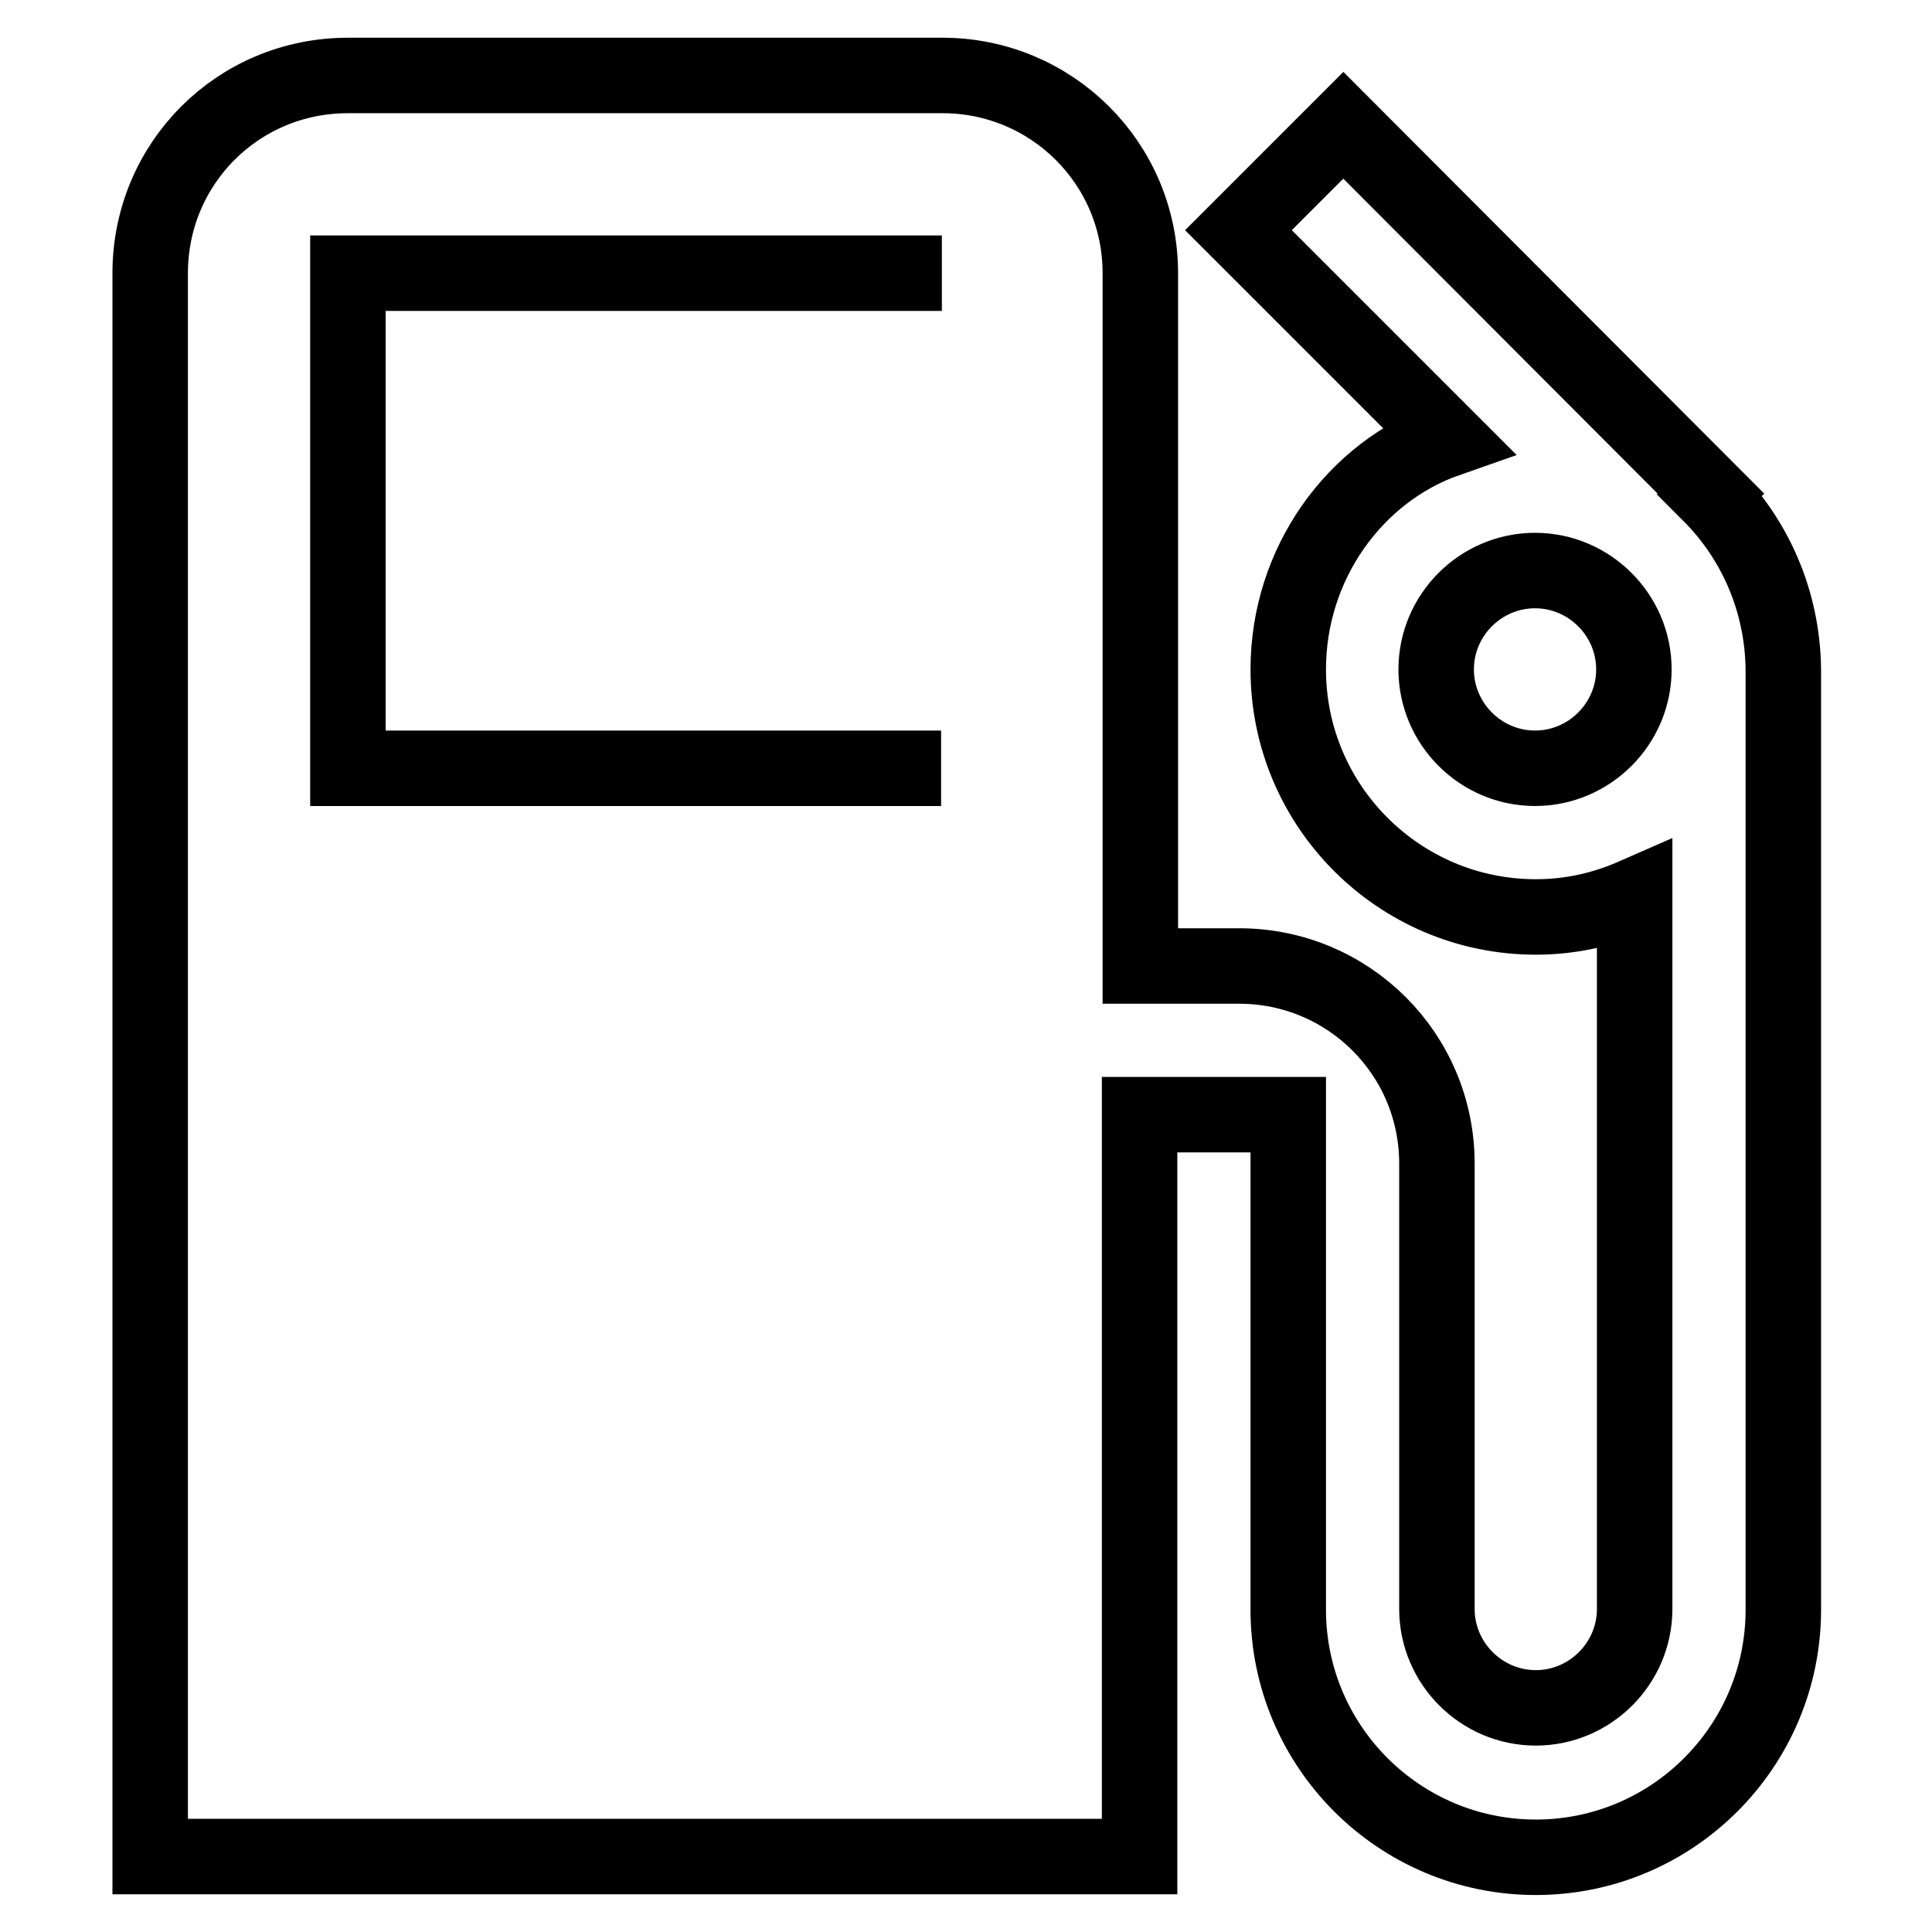
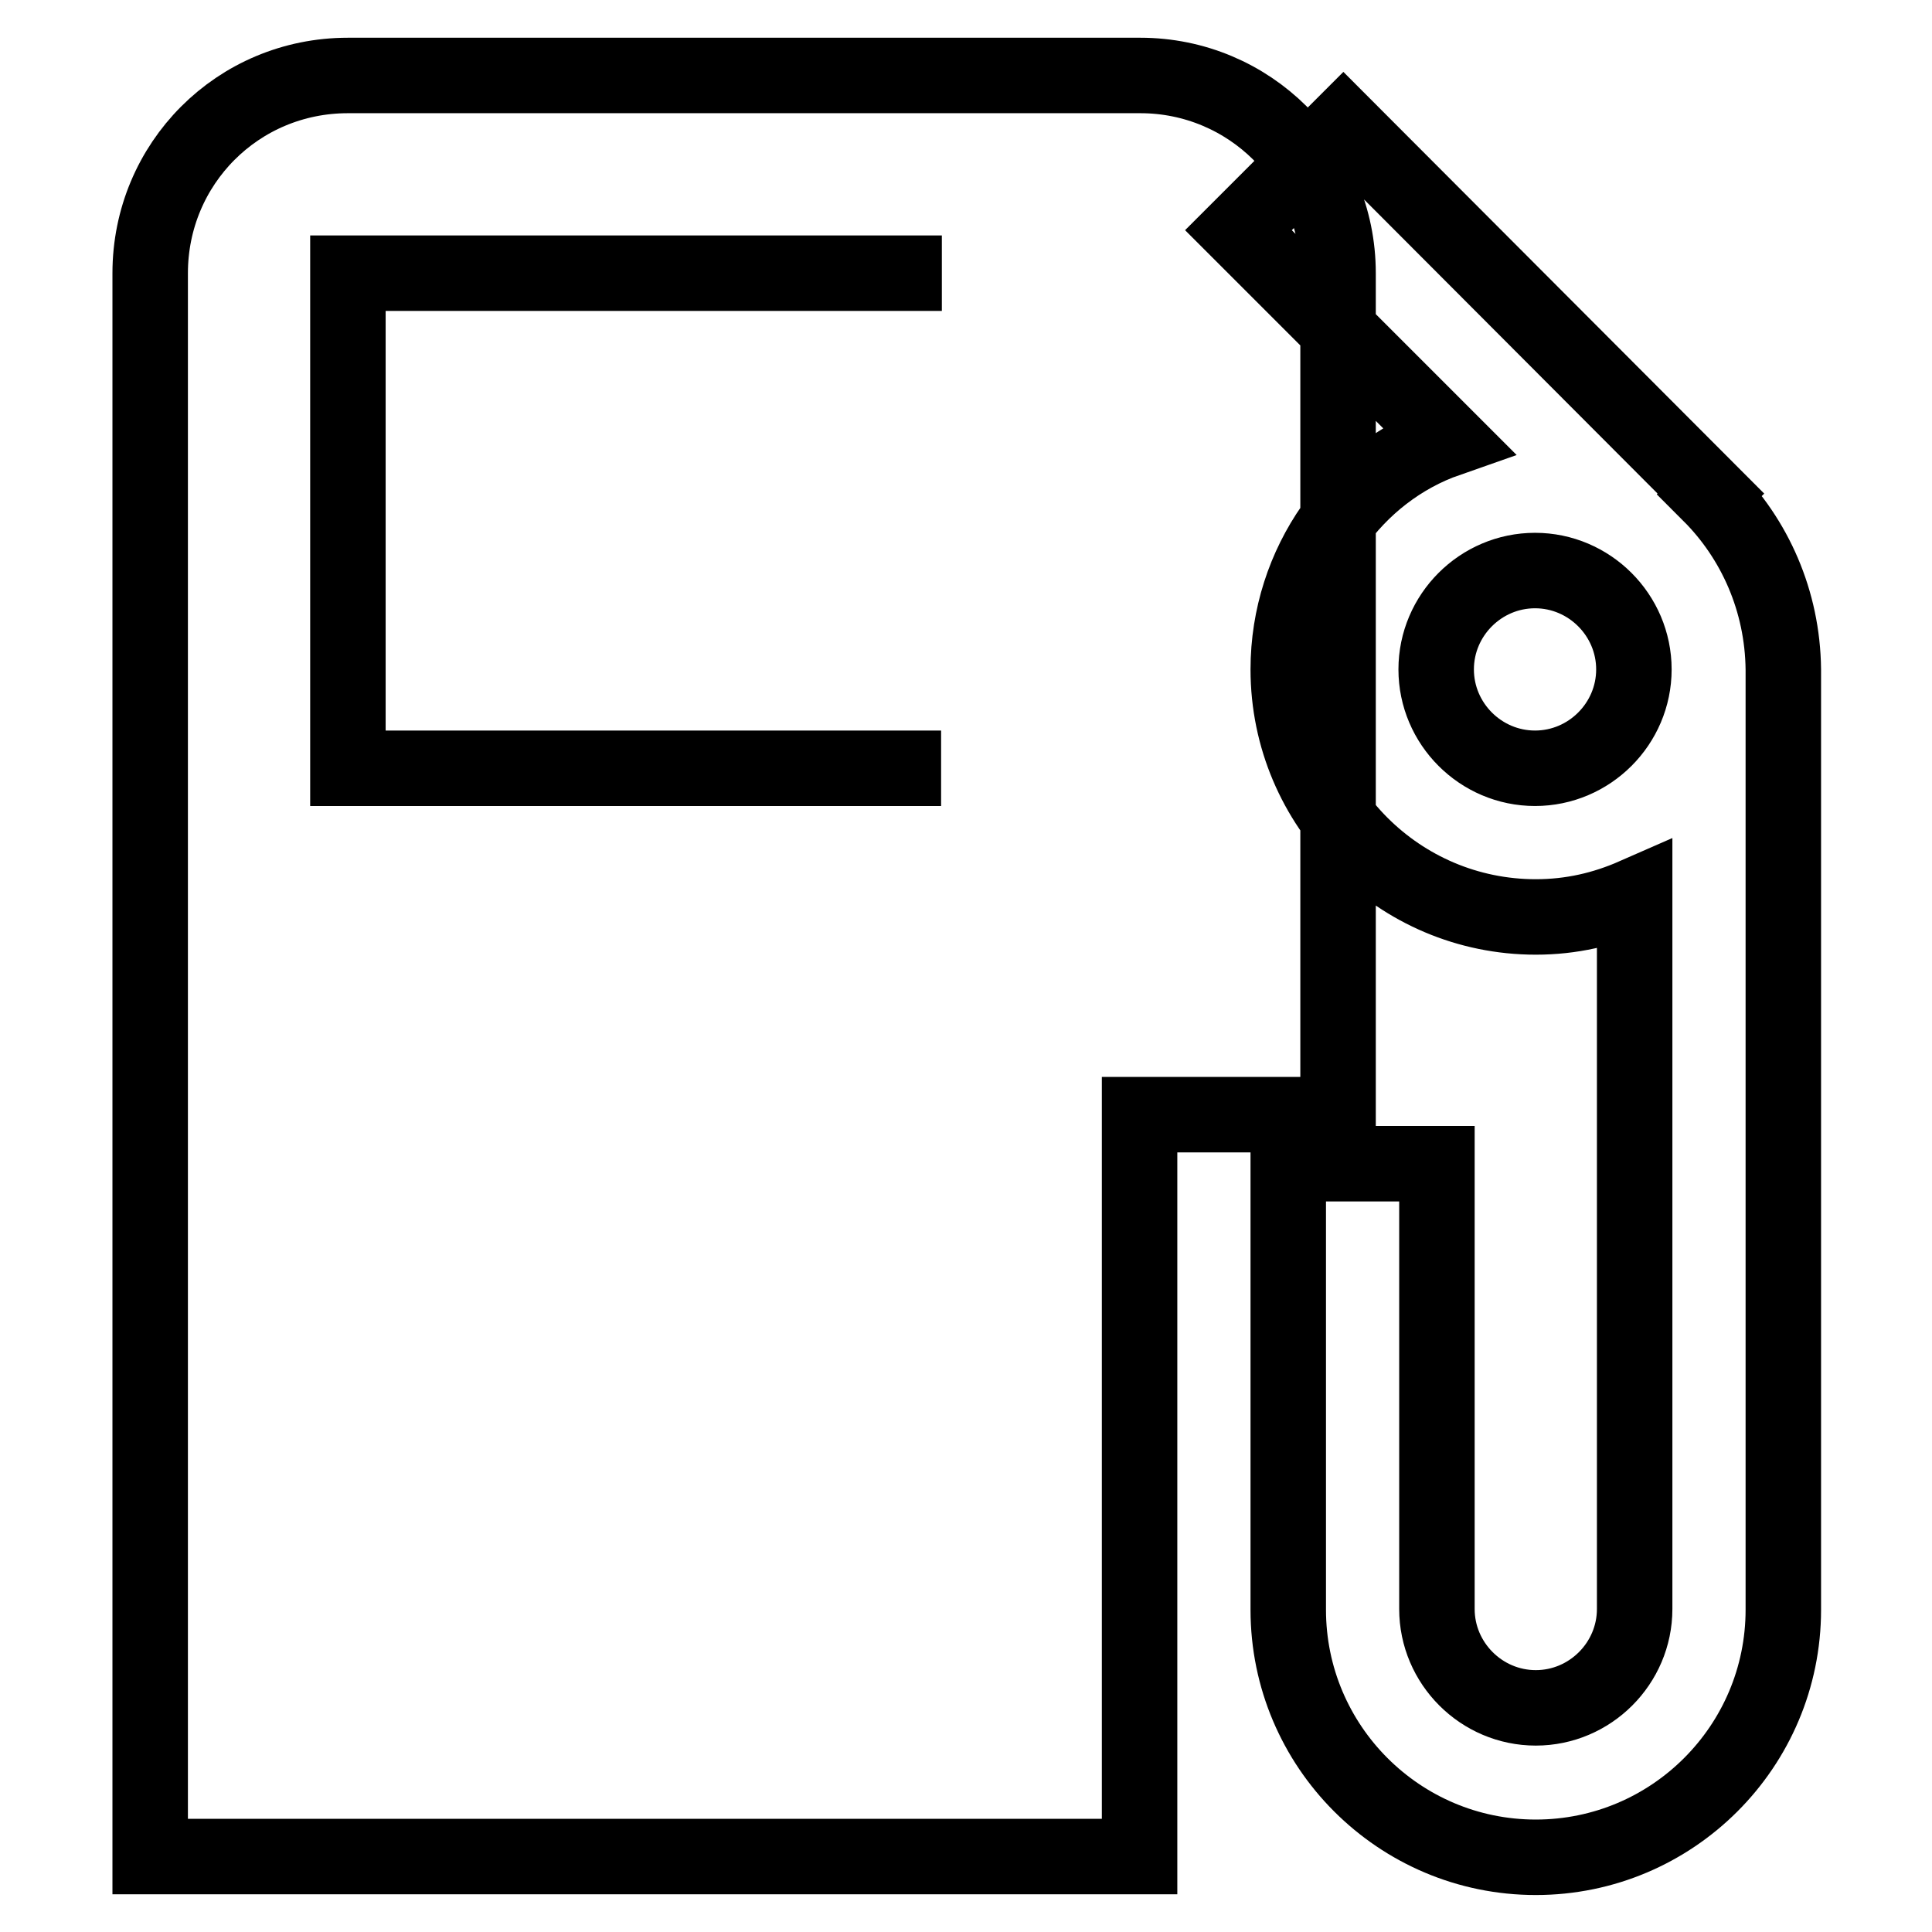
<svg xmlns="http://www.w3.org/2000/svg" version="1.1" x="0px" y="0px" viewBox="0 0 256 256" enable-background="new 0 0 256 256" xml:space="preserve">
  <g>
-     <path stroke-width="10" fill-opacity="0" stroke="#000000" d="M203.4,101.8c-7.2,0-13.1-5.9-13.1-13.1c0-7.2,5.9-13.1,13.1-13.1c7.2,0,13.1,5.9,13.1,13.1 C216.5,95.9,210.6,101.8,203.4,101.8 M124.7,101.8H46.1V36.2h78.7 M226.6,65.5l0.1-0.1L178,16.6l-13.9,13.9l27.7,27.7 c-12.3,4.3-21.1,16.5-21.1,30.5c0,18.1,14.7,32.8,32.8,32.8c4.7,0,9-1,13.1-2.8v94.5c0,7.2-5.9,13.1-13.1,13.1 c-7.2,0-13.1-5.9-13.1-13.1v-59c0-14.6-11.8-26.2-26.2-26.2h-13.1V36.2c0-14.6-11.8-26.2-26.2-26.2H46.1 c-14.6,0-26.2,11.7-26.2,26.2V246h131.1v-98.3h19.7v65.6c0,18.1,14.7,32.8,32.8,32.8c18.1,0,32.8-14.7,32.8-32.8V88.7 C236.2,79.6,232.5,71.4,226.6,65.5z" />
+     <path stroke-width="10" fill-opacity="0" stroke="#000000" d="M203.4,101.8c-7.2,0-13.1-5.9-13.1-13.1c0-7.2,5.9-13.1,13.1-13.1c7.2,0,13.1,5.9,13.1,13.1 C216.5,95.9,210.6,101.8,203.4,101.8 M124.7,101.8H46.1V36.2h78.7 M226.6,65.5l0.1-0.1L178,16.6l-13.9,13.9l27.7,27.7 c-12.3,4.3-21.1,16.5-21.1,30.5c0,18.1,14.7,32.8,32.8,32.8c4.7,0,9-1,13.1-2.8v94.5c0,7.2-5.9,13.1-13.1,13.1 c-7.2,0-13.1-5.9-13.1-13.1v-59h-13.1V36.2c0-14.6-11.8-26.2-26.2-26.2H46.1 c-14.6,0-26.2,11.7-26.2,26.2V246h131.1v-98.3h19.7v65.6c0,18.1,14.7,32.8,32.8,32.8c18.1,0,32.8-14.7,32.8-32.8V88.7 C236.2,79.6,232.5,71.4,226.6,65.5z" />
  </g>
</svg>